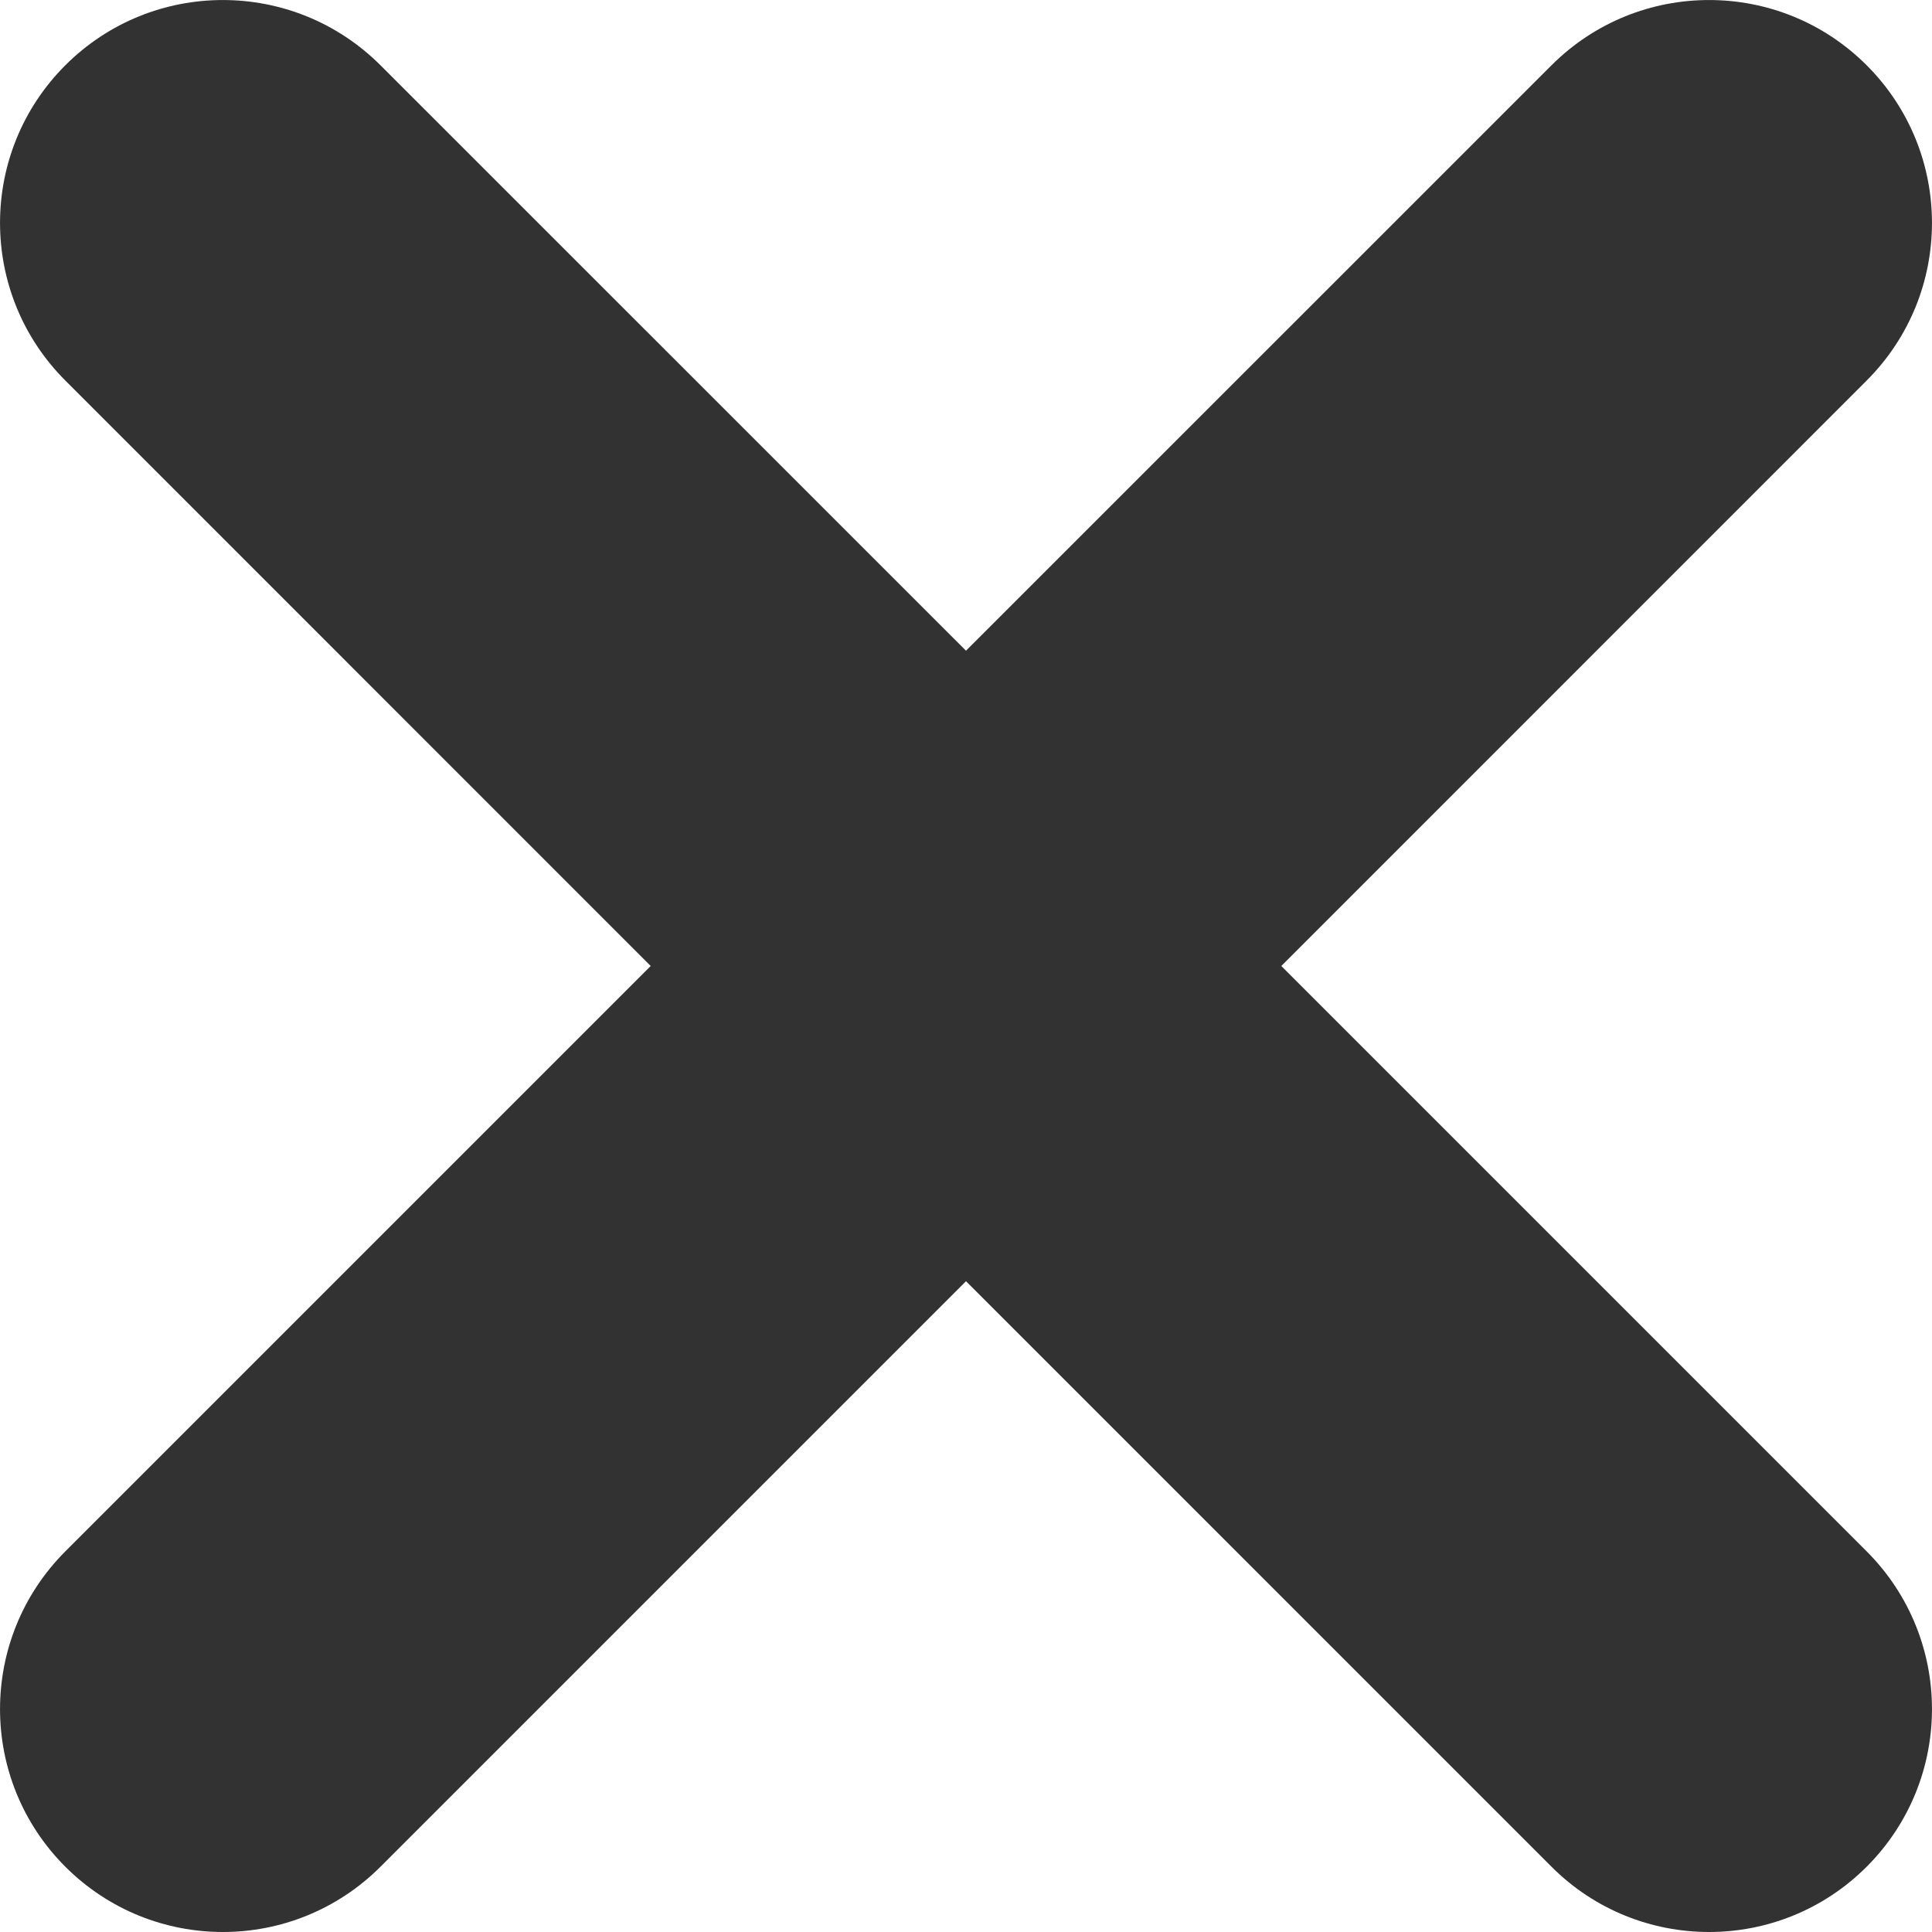
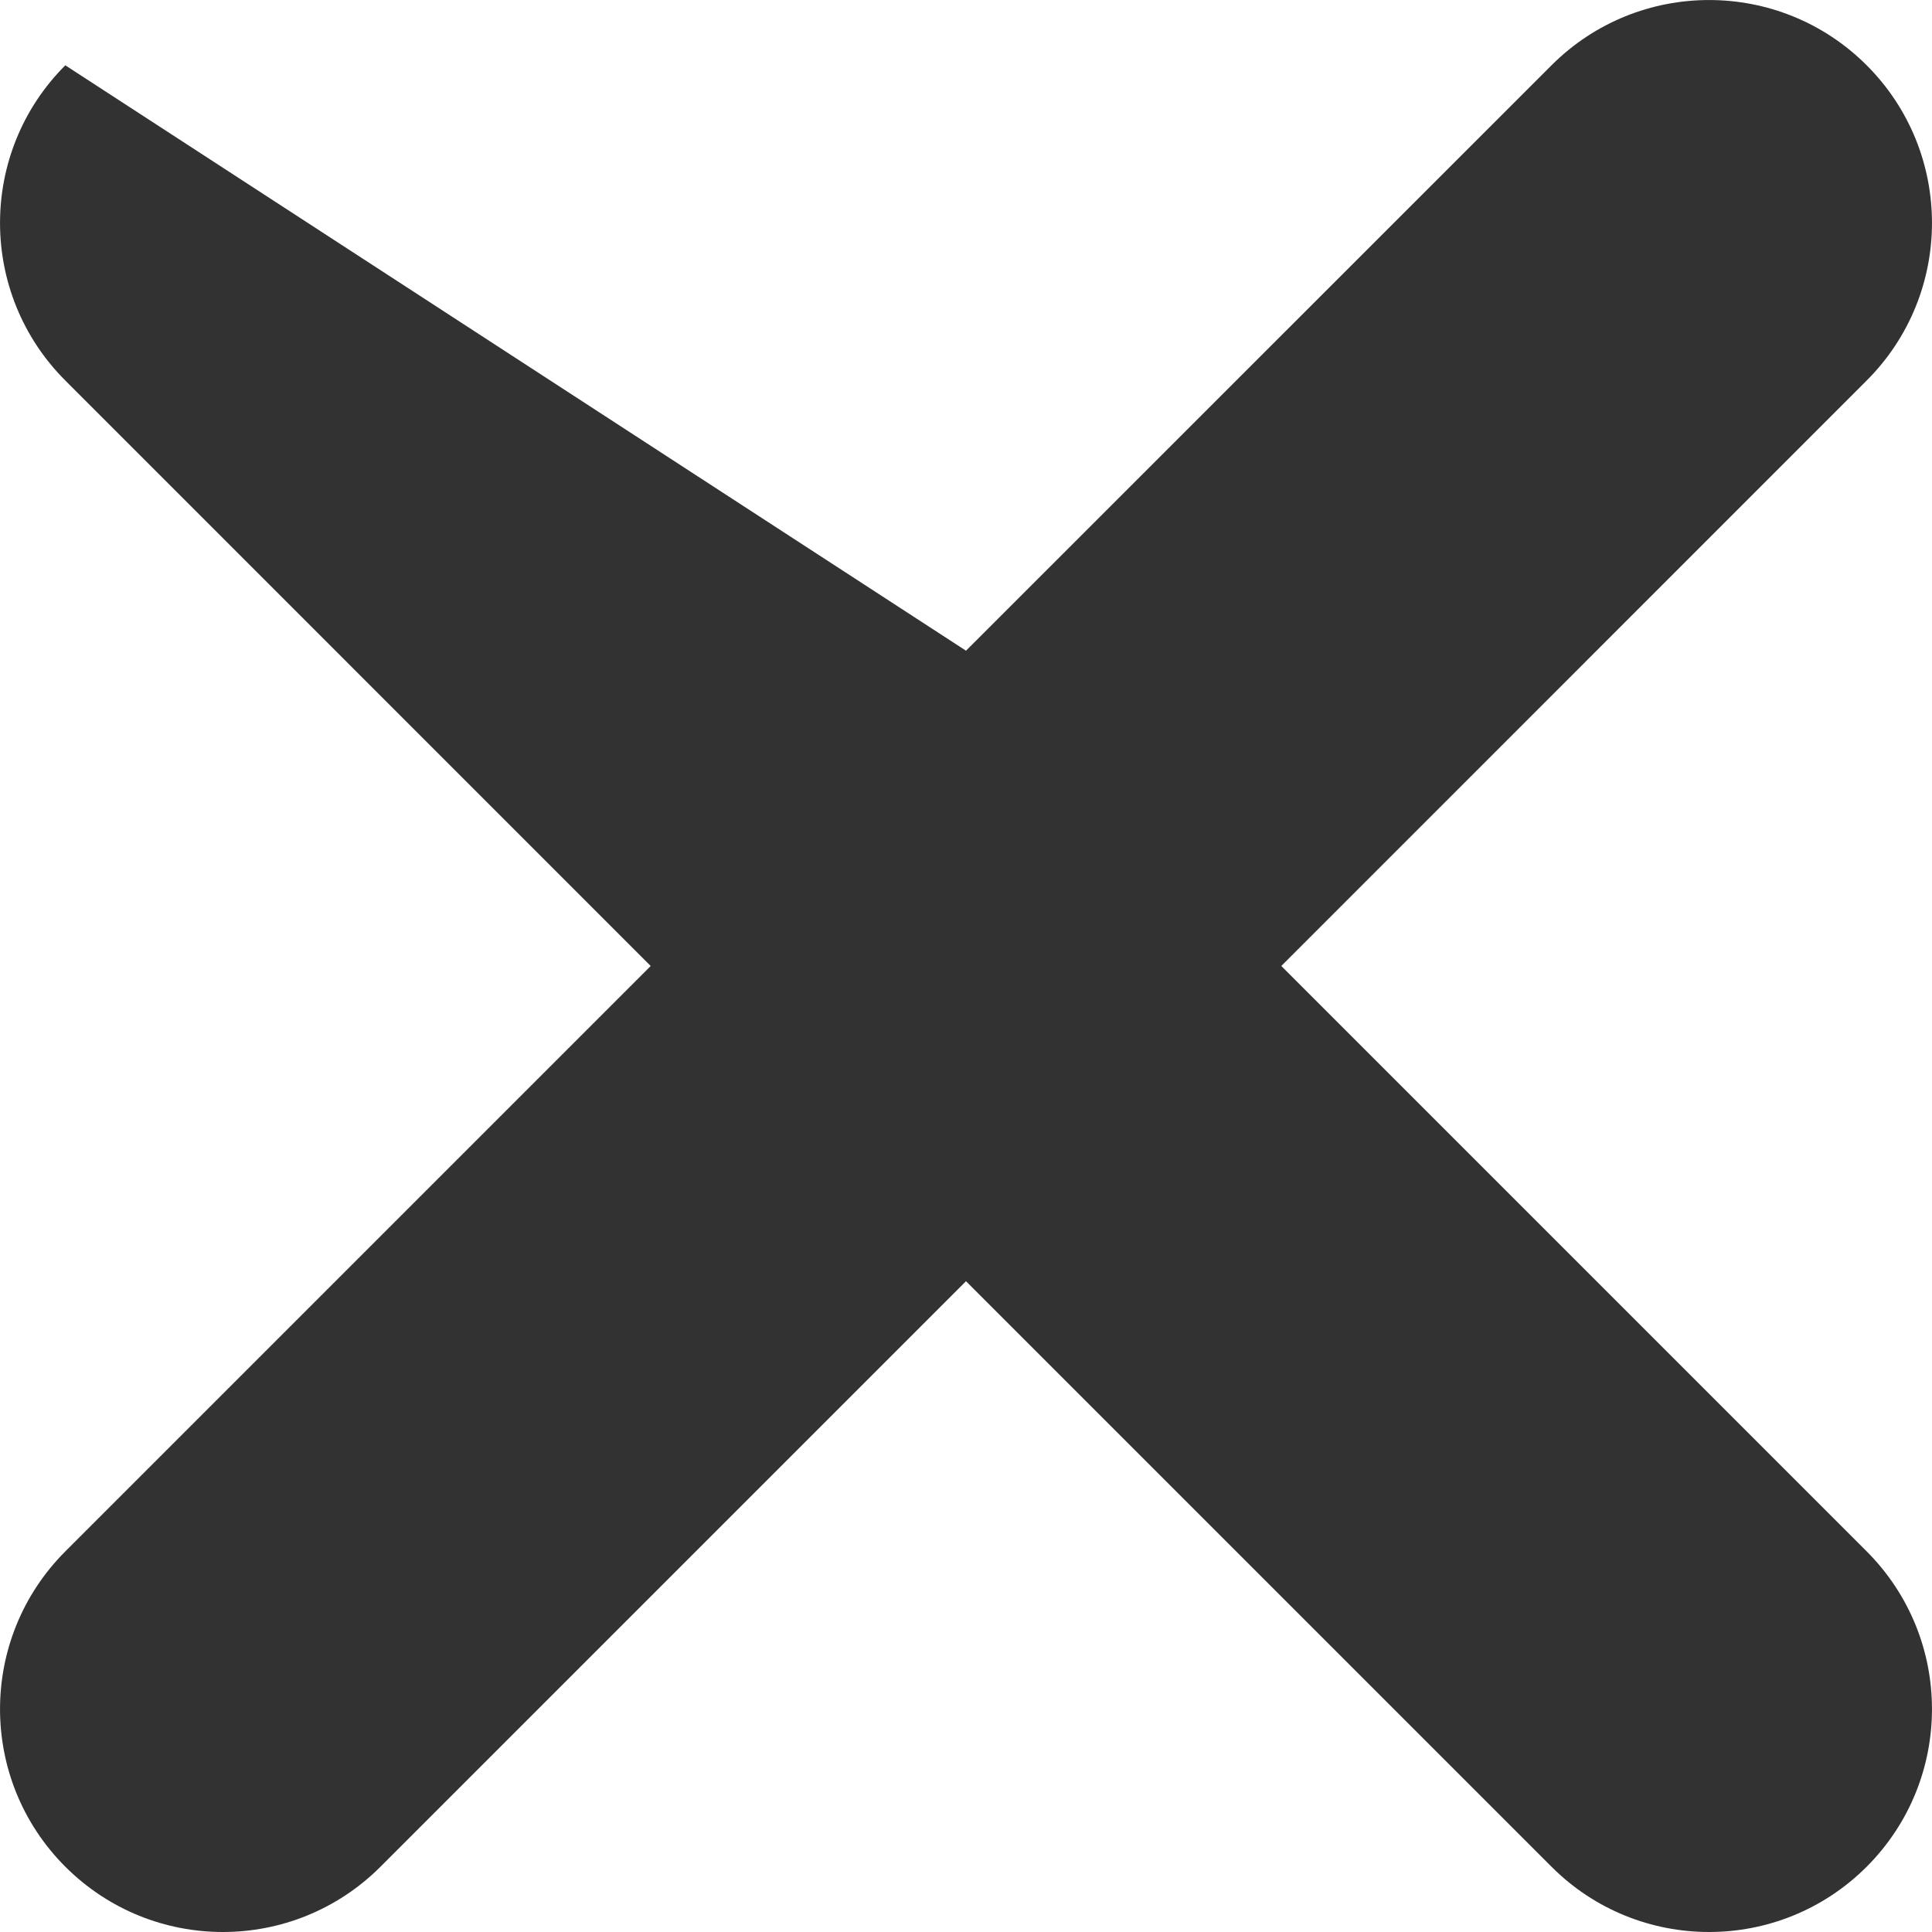
<svg xmlns="http://www.w3.org/2000/svg" width="20" height="20" viewBox="0 0 20 20" fill="none">
-   <path d="M19.324 3.939L13.264 10L19.324 16.06C20.225 16.962 20.225 18.422 19.324 19.324C18.874 19.774 18.283 20 17.693 20C17.102 20 16.511 19.775 16.061 19.324L10 13.263L3.939 19.324C3.489 19.774 2.898 20 2.308 20C1.717 20 1.127 19.775 0.676 19.324C-0.225 18.423 -0.225 16.962 0.676 16.06L6.736 10L0.676 3.939C-0.225 3.038 -0.225 1.577 0.676 0.676C1.577 -0.225 3.037 -0.225 3.939 0.676L10 6.736L16.061 0.676C16.962 -0.225 18.423 -0.225 19.324 0.676C20.225 1.577 20.225 3.038 19.324 3.939Z" fill="#323232" />
+   <path d="M19.324 3.939L13.264 10L19.324 16.06C20.225 16.962 20.225 18.422 19.324 19.324C18.874 19.774 18.283 20 17.693 20C17.102 20 16.511 19.775 16.061 19.324L10 13.263L3.939 19.324C3.489 19.774 2.898 20 2.308 20C1.717 20 1.127 19.775 0.676 19.324C-0.225 18.423 -0.225 16.962 0.676 16.06L6.736 10L0.676 3.939C-0.225 3.038 -0.225 1.577 0.676 0.676L10 6.736L16.061 0.676C16.962 -0.225 18.423 -0.225 19.324 0.676C20.225 1.577 20.225 3.038 19.324 3.939Z" fill="#323232" />
</svg>